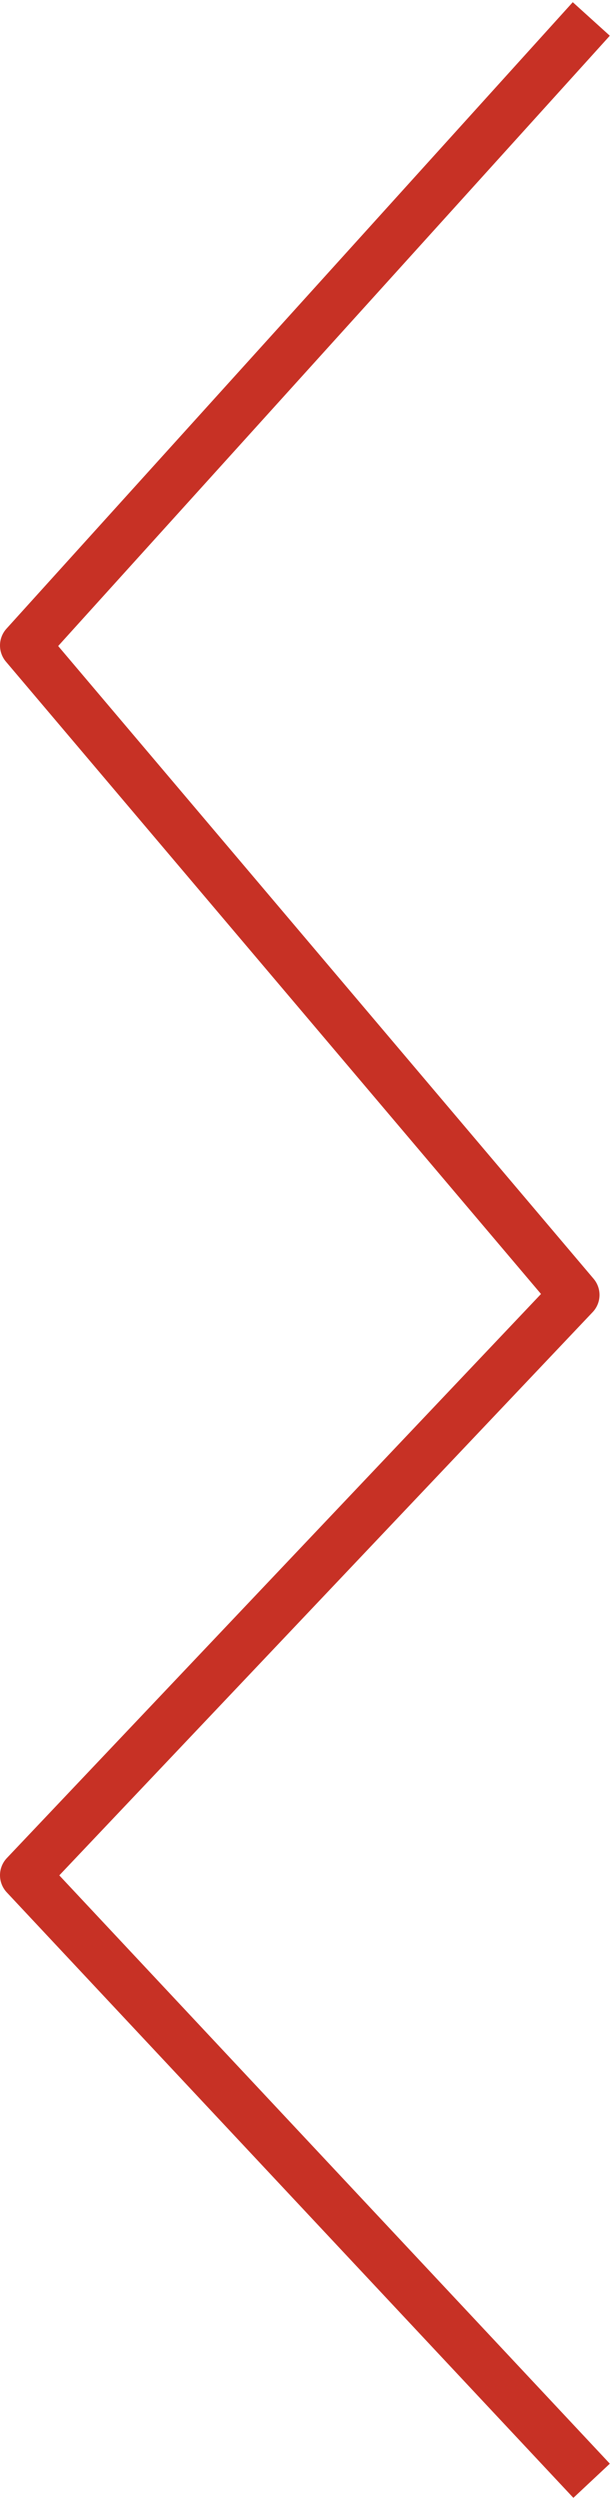
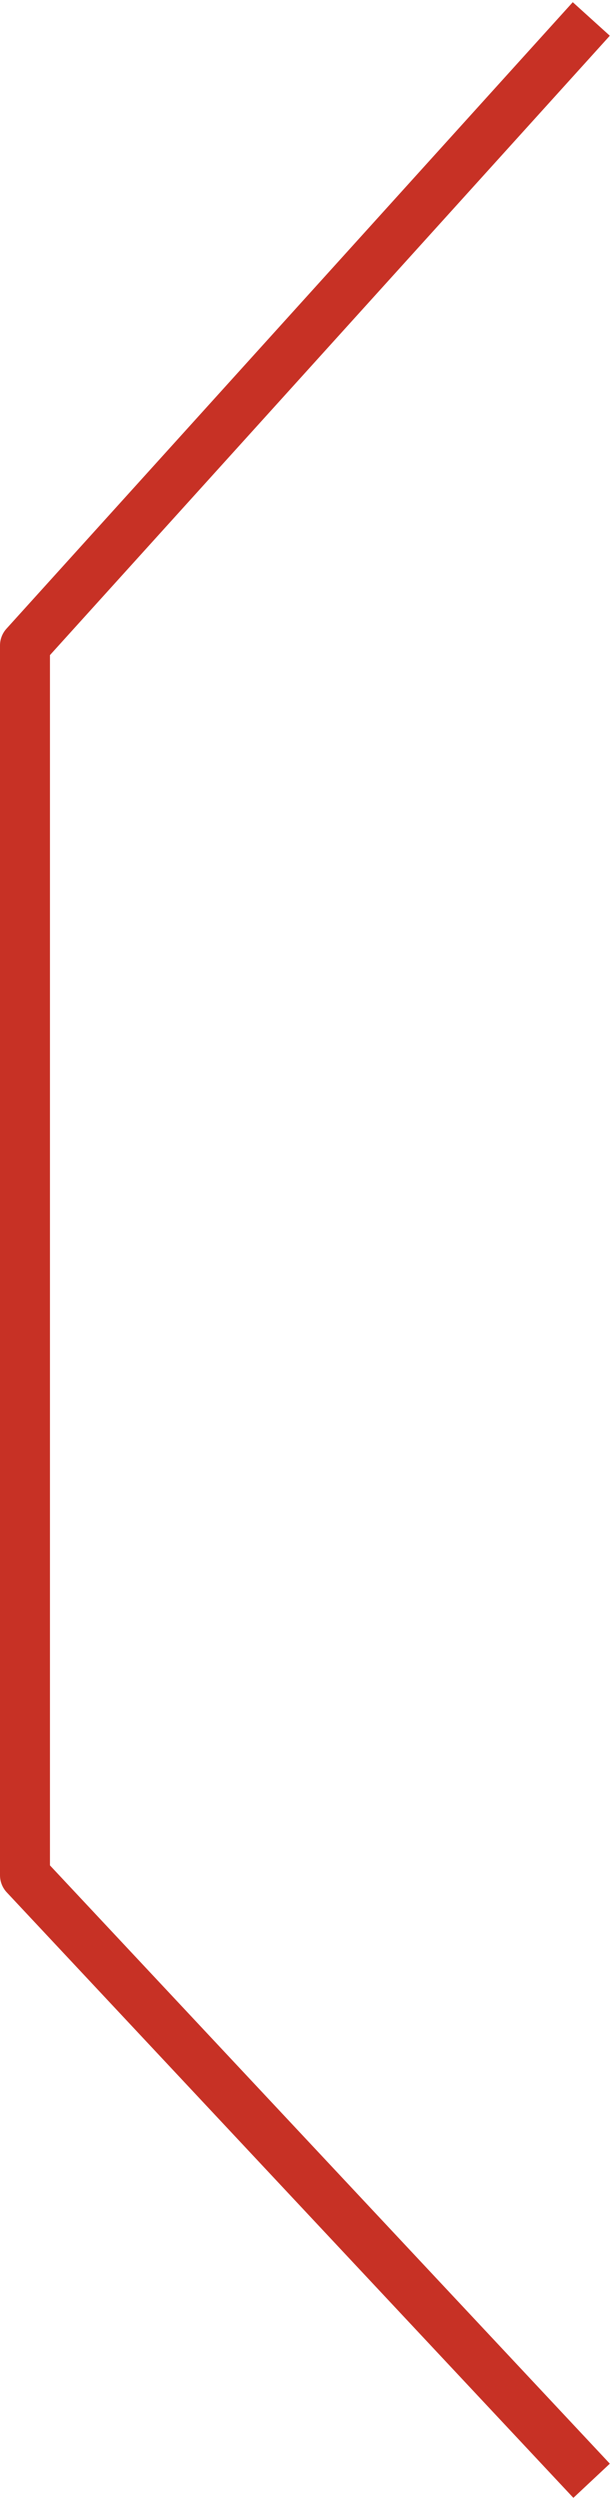
<svg xmlns="http://www.w3.org/2000/svg" width="49" height="200" viewBox="0 0 49 200" fill="none">
-   <path d="M46 3L2 51.638L46 103.593L2 150.02L46 197" stroke="#C73125" stroke-width="4" stroke-linecap="square" stroke-linejoin="round" />
+   <path d="M46 3L2 51.638L2 150.02L46 197" stroke="#C73125" stroke-width="4" stroke-linecap="square" stroke-linejoin="round" />
</svg>